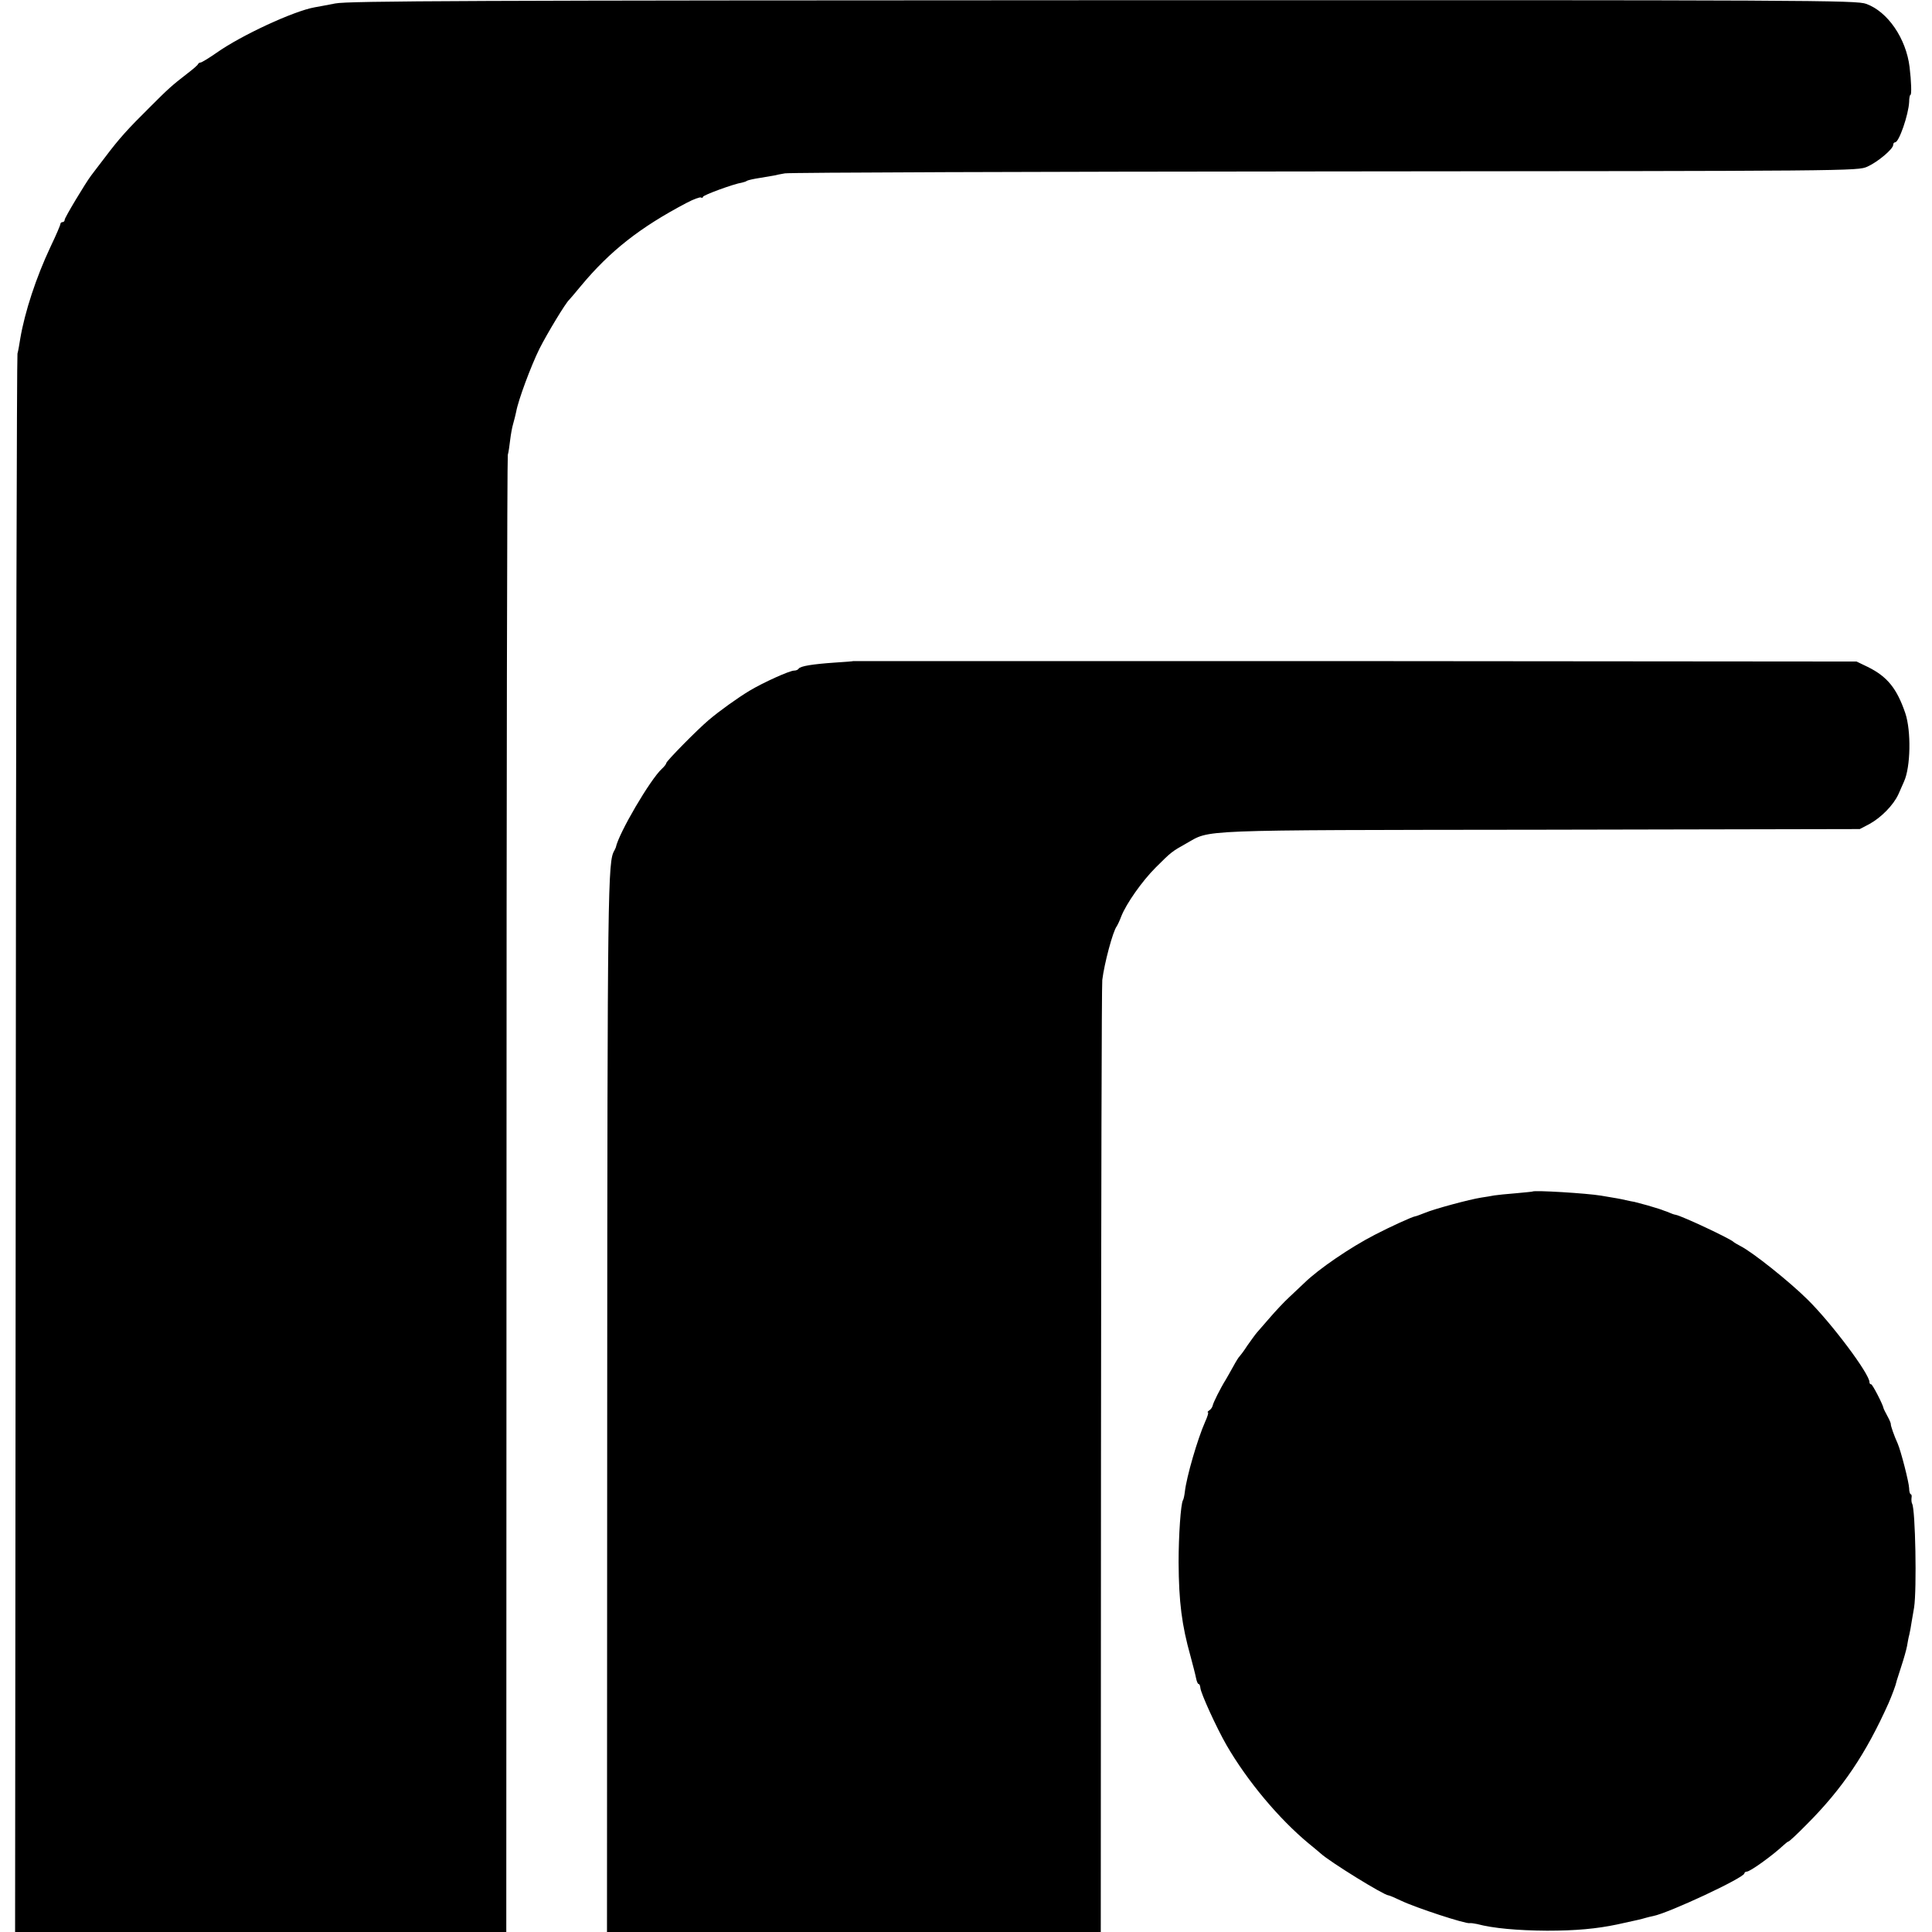
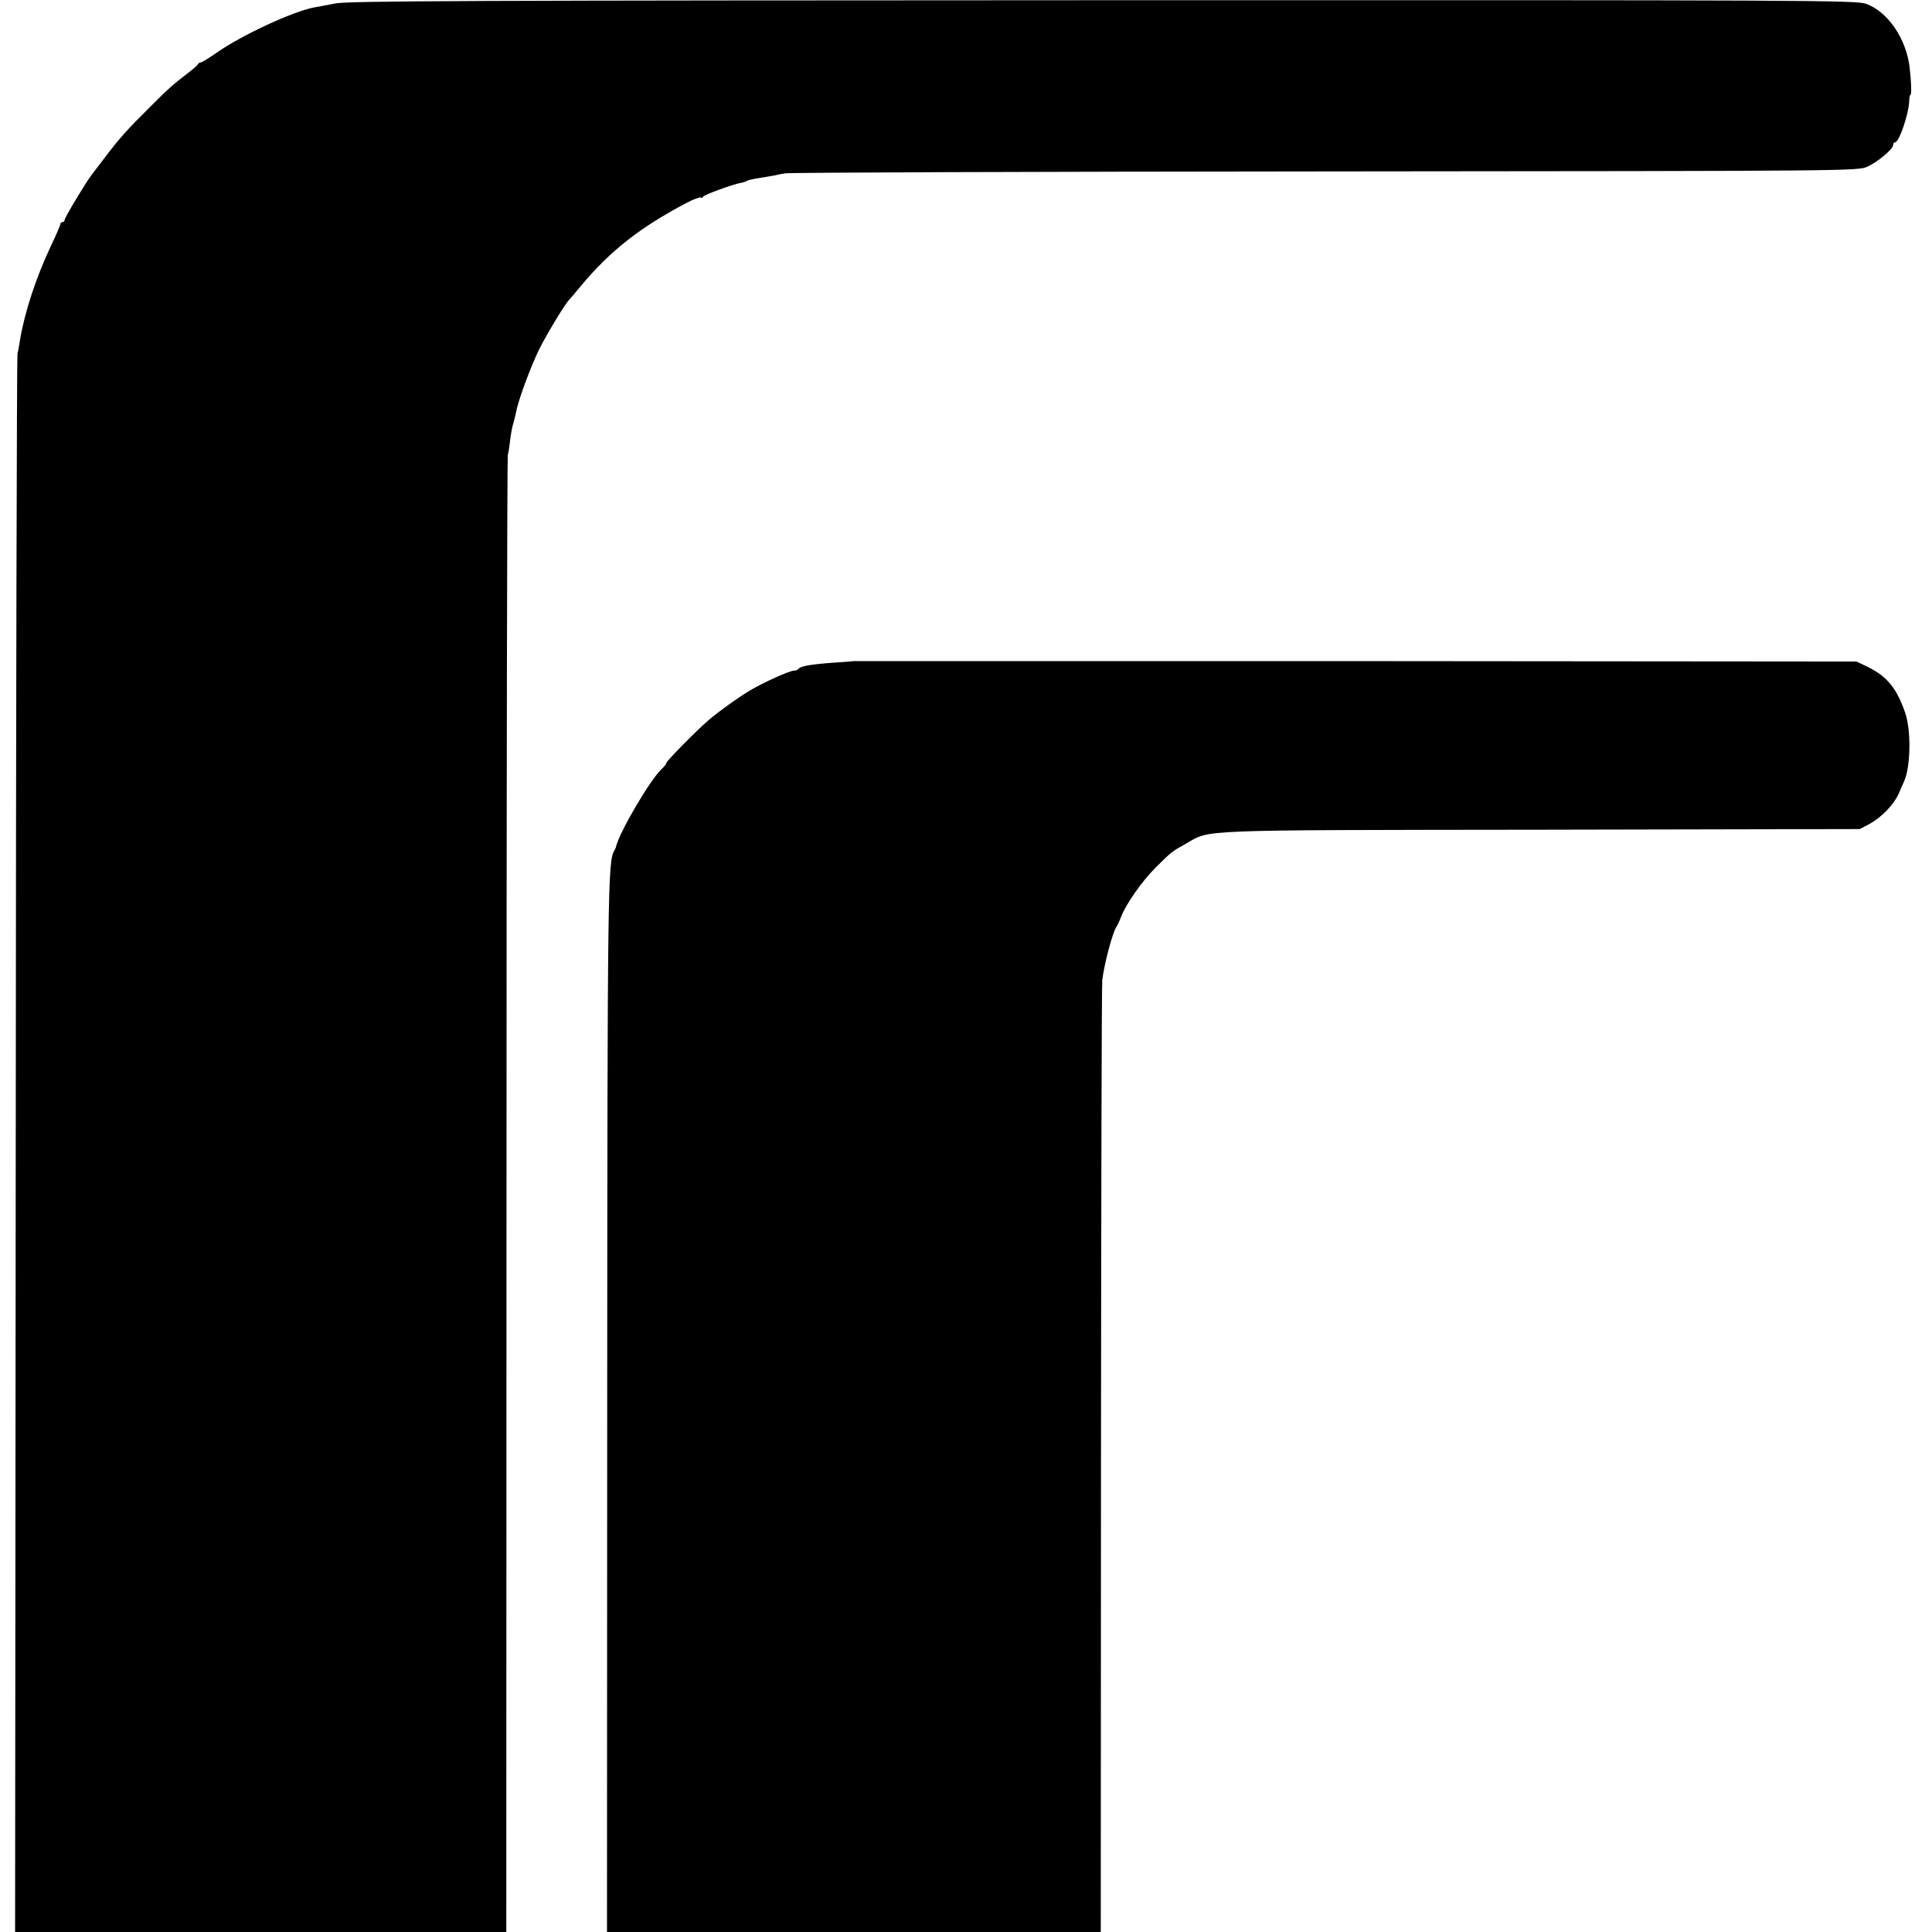
<svg xmlns="http://www.w3.org/2000/svg" version="1.0" width="896pt" height="896pt" viewBox="0 0 896 896" preserveAspectRatio="xMidYMid meet">
  <g transform="translate(0,896) scale(0.1,-0.1)" fill="#000000" stroke="none">
    <path d="M1555 8944 c-38 -7 -82 -16 -96 -18 -96 -17 -339 -129 -455 -211 -36 -25 -69 -45 -74 -45 -4 0 -10 -3 -12 -8 -1 -4 -23 -23 -48 -42 -75 -58 -90 -72 -174 -156 -106 -105 -142 -145 -210 -235 -31 -41 -60 -78 -64 -84 -25 -33 -122 -194 -122 -204 0 -6 -4 -11 -10 -11 -5 0 -10 -4 -10 -9 0 -5 -20 -52 -45 -104 -68 -144 -120 -304 -141 -427 -4 -25 -9 -56 -13 -70 -3 -14 -7 -1666 -8 -3672 l-3 -3648 1139 0 1139 0 1 3413 c0 1876 3 3423 6 3437 4 14 8 45 11 70 3 25 9 59 14 75 5 17 11 42 14 56 9 52 68 211 108 292 36 71 121 212 138 227 3 3 28 32 55 65 135 162 274 271 489 384 32 17 62 28 67 25 5 -3 9 -1 9 3 0 8 145 61 181 66 8 2 19 5 24 9 6 3 33 9 60 13 28 5 57 10 65 11 8 2 31 7 50 10 19 4 1147 8 2505 9 2454 2 2470 2 2515 22 49 22 120 82 120 101 0 7 4 12 9 12 18 0 62 128 65 187 0 18 3 33 6 33 6 0 4 63 -4 129 -16 132 -101 257 -201 293 -45 17 -239 18 -3539 17 -2919 -1 -3502 -3 -3561 -15z" />
    <path d="M3957 5894 c-1 -1 -40 -4 -87 -7 -101 -7 -158 -16 -166 -28 -3 -5 -12 -9 -21 -9 -21 0 -143 -55 -208 -94 -53 -32 -140 -94 -189 -136 -51 -43 -196 -190 -196 -199 0 -4 -9 -16 -20 -26 -54 -49 -201 -300 -214 -365 -1 -3 -4 -9 -7 -15 -30 -50 -32 -158 -33 -2581 l-1 -2434 1145 0 1145 0 1 2183 c1 1200 3 2205 6 2232 9 75 49 226 67 249 4 6 14 27 21 46 23 59 97 164 159 226 73 73 76 75 142 112 117 65 16 62 1644 64 l1480 3 44 23 c55 30 112 88 135 138 9 21 21 48 26 59 31 67 34 235 6 318 -39 114 -83 169 -174 214 l-52 25 -2326 2 c-1279 0 -2326 0 -2327 0z" />
-     <path d="M7107 3434 c-1 -1 -36 -4 -77 -8 -41 -3 -86 -8 -100 -10 -14 -3 -41 -7 -60 -10 -53 -8 -220 -53 -262 -71 -21 -8 -41 -16 -45 -16 -14 -2 -117 -49 -188 -86 -111 -57 -261 -159 -326 -223 -15 -14 -46 -43 -70 -66 -24 -22 -64 -65 -89 -94 -25 -29 -52 -60 -60 -69 -8 -9 -28 -37 -45 -61 -16 -25 -33 -47 -36 -50 -4 -3 -17 -24 -30 -48 -13 -24 -29 -51 -34 -60 -25 -40 -59 -108 -61 -121 -2 -8 -9 -18 -16 -22 -7 -5 -10 -9 -6 -9 4 0 -2 -20 -13 -44 -35 -79 -86 -254 -94 -324 -2 -18 -6 -36 -9 -40 -10 -17 -20 -163 -20 -287 1 -186 15 -292 55 -435 11 -41 23 -87 26 -103 3 -15 8 -27 12 -27 4 0 7 -8 8 -18 2 -25 74 -183 121 -265 96 -166 243 -342 382 -457 24 -19 48 -40 54 -45 42 -39 295 -195 315 -195 4 0 30 -11 57 -24 71 -34 301 -109 320 -105 5 1 20 -1 34 -4 75 -20 188 -30 325 -31 133 0 230 9 325 29 101 22 110 24 130 30 10 3 27 7 37 9 72 14 423 178 423 198 0 4 5 8 11 8 16 0 121 76 171 123 10 9 20 17 23 17 3 0 41 35 83 78 167 167 275 328 380 562 17 39 34 85 37 100 0 3 11 34 22 70 12 36 24 79 27 95 3 17 7 41 11 55 3 14 8 39 10 55 3 17 8 48 12 70 13 84 6 454 -9 481 -3 5 -4 17 -3 27 2 9 0 17 -3 17 -4 0 -8 12 -8 28 -1 28 -38 172 -53 207 -17 37 -33 84 -32 90 1 3 -6 20 -16 38 -9 17 -18 34 -18 37 -3 17 -51 110 -57 110 -5 0 -8 4 -8 10 0 39 -177 275 -288 384 -84 83 -253 218 -310 247 -15 8 -29 16 -32 19 -14 15 -238 120 -268 126 -8 1 -21 6 -30 10 -9 4 -20 8 -24 9 -5 2 -10 4 -13 5 -3 1 -8 3 -12 4 -5 2 -28 8 -53 16 -25 7 -52 14 -60 16 -8 1 -26 5 -40 8 -24 6 -44 9 -115 21 -66 11 -310 26 -318 19z" />
  </g>
</svg>